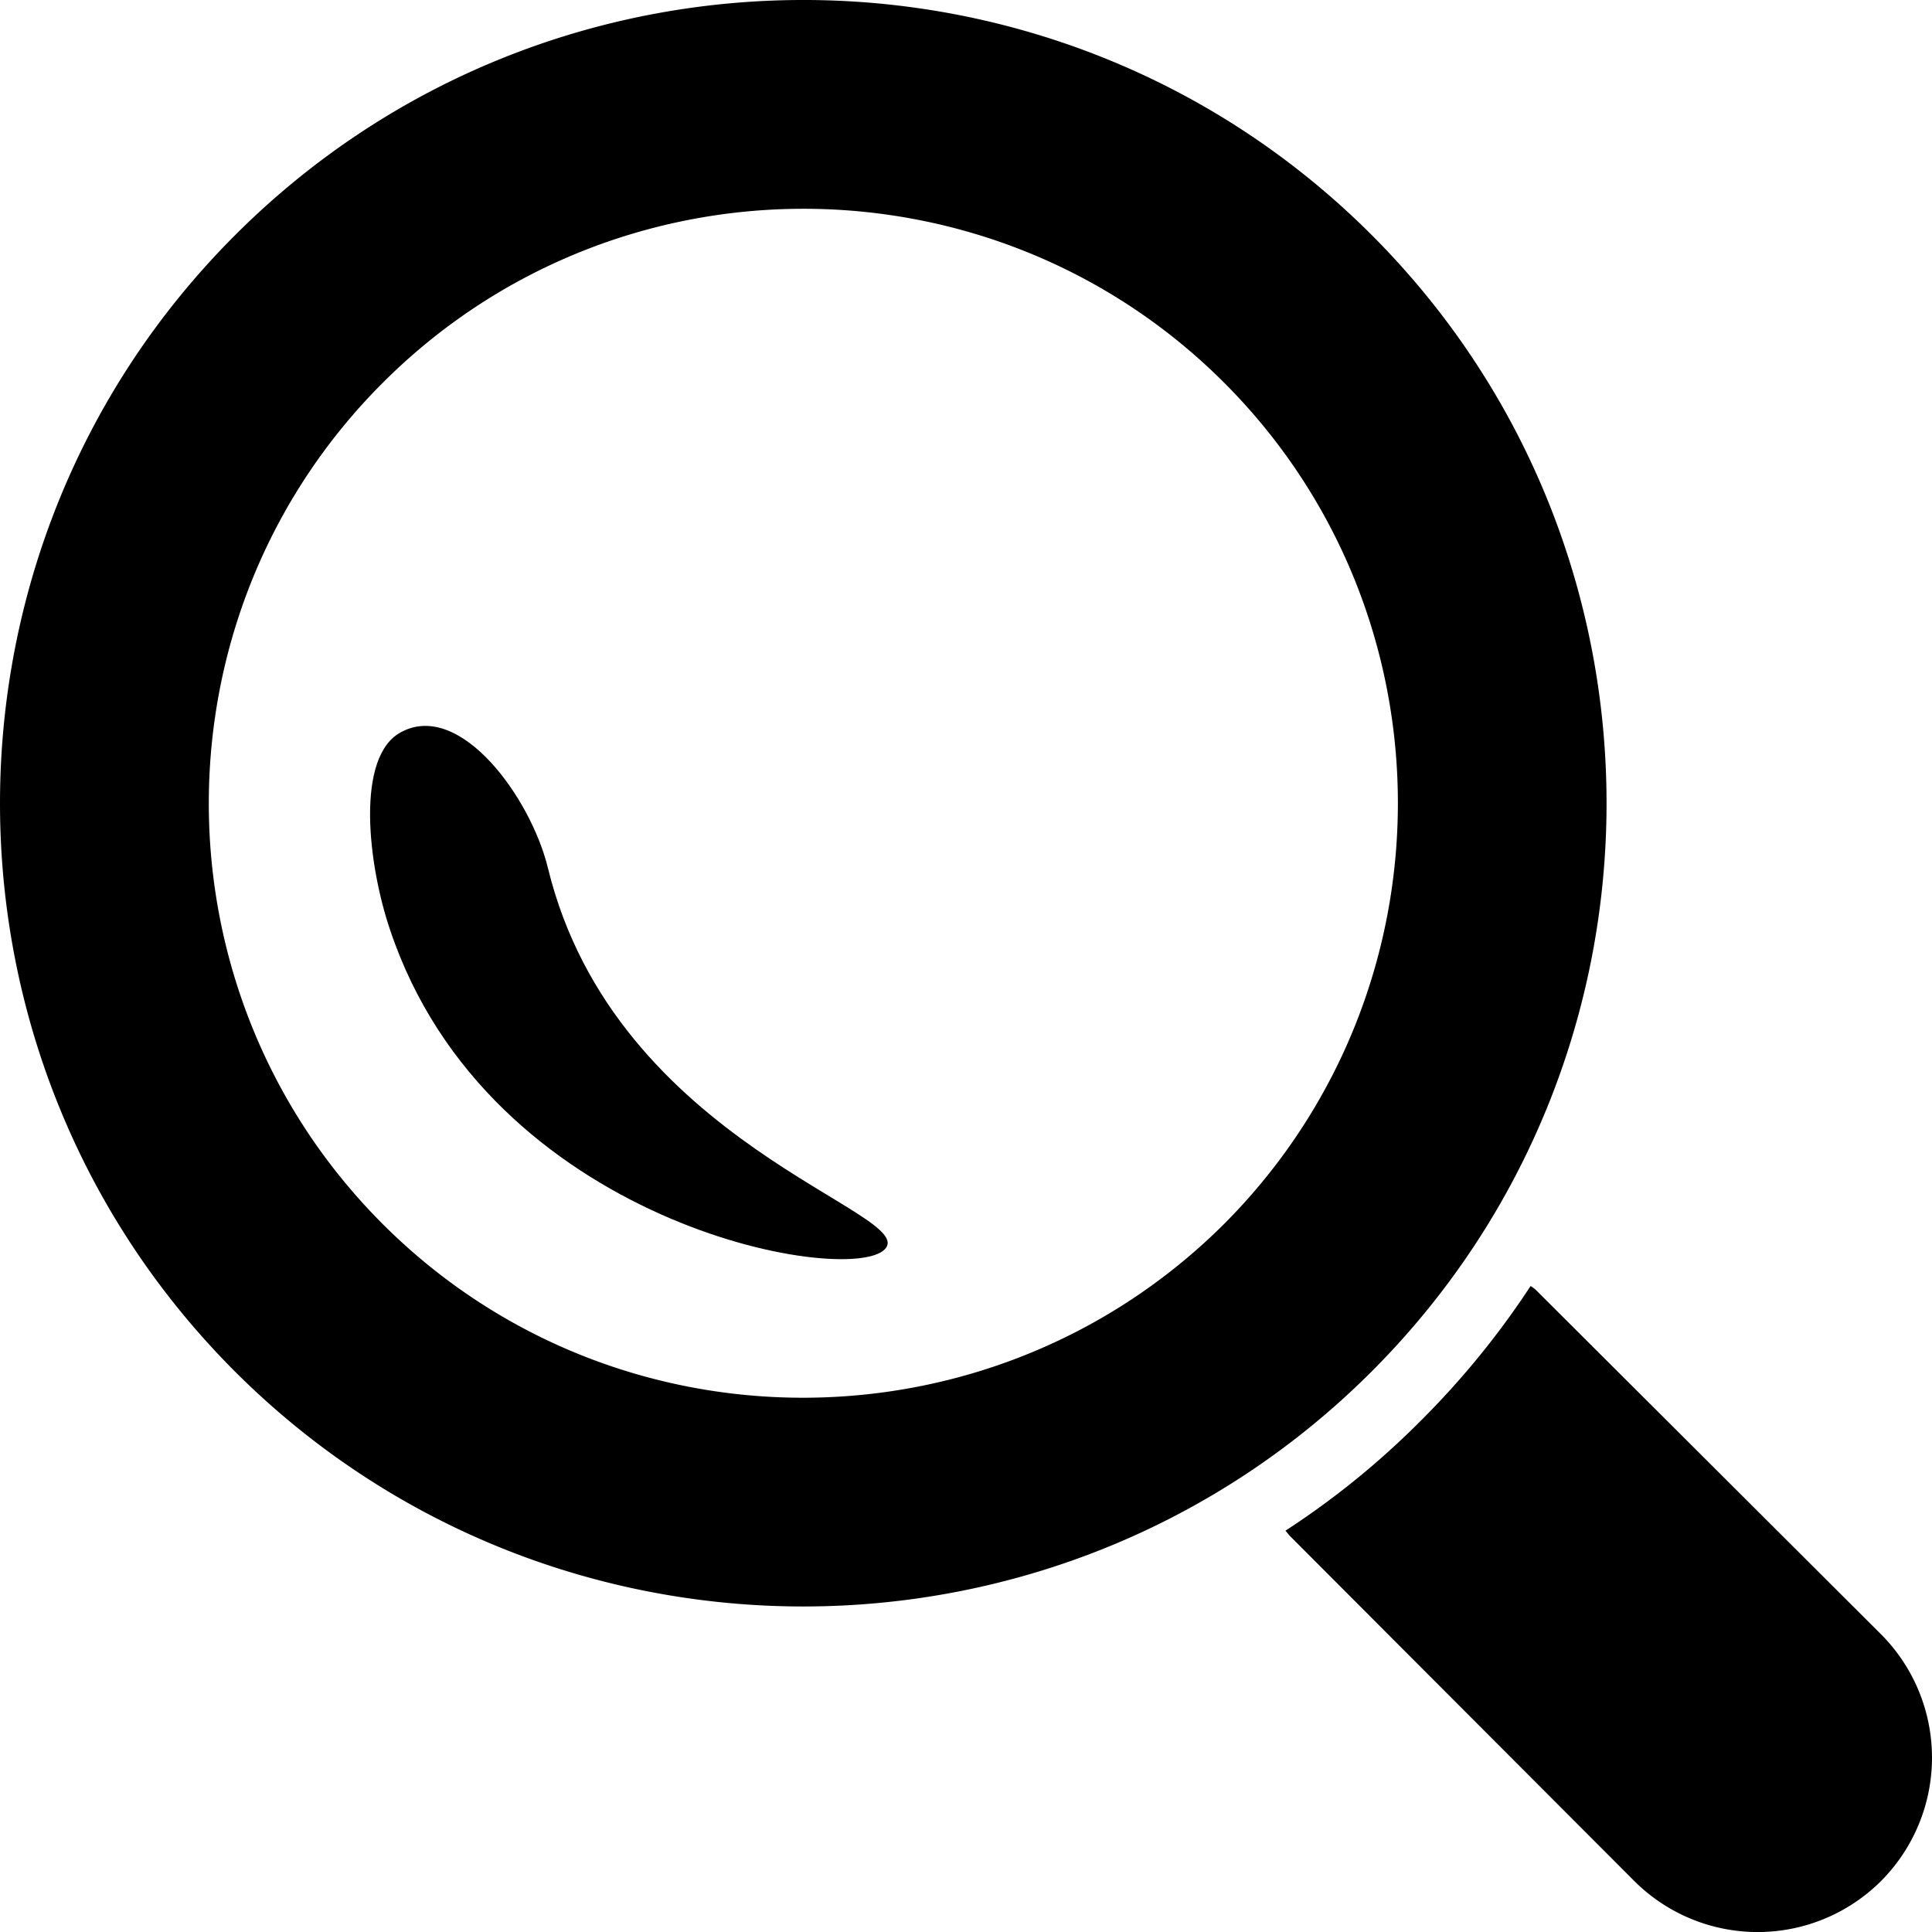
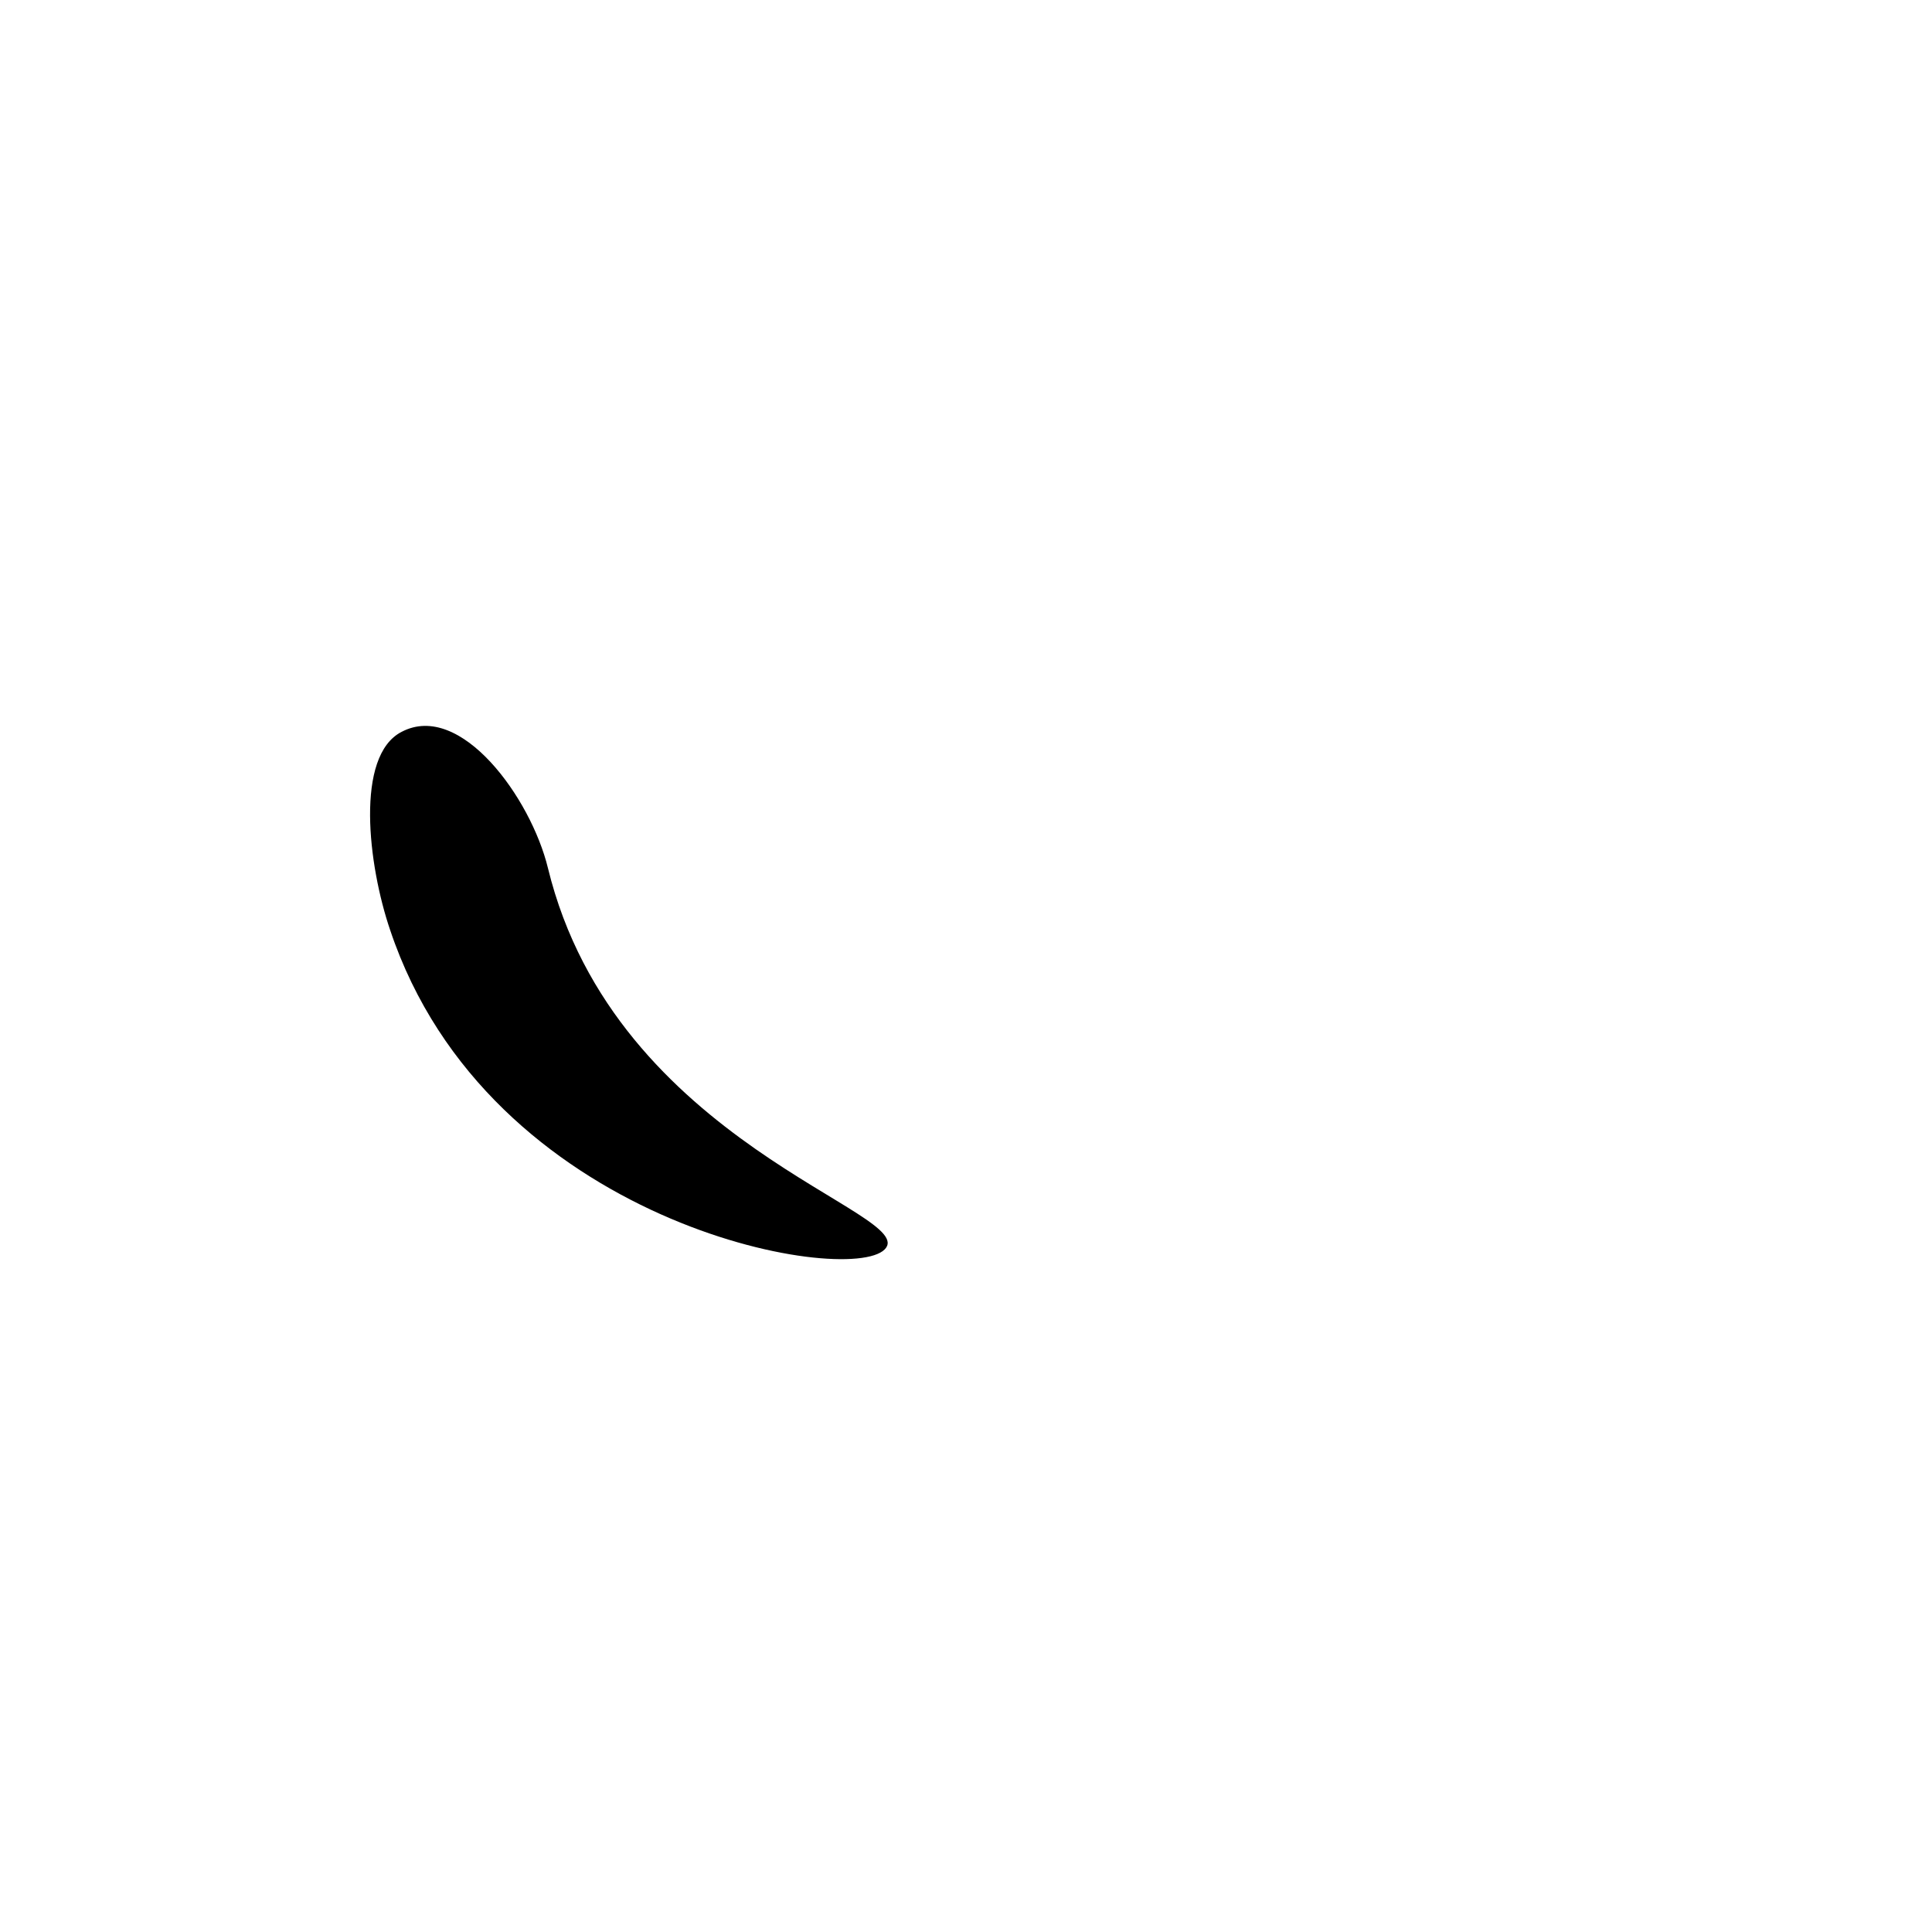
<svg xmlns="http://www.w3.org/2000/svg" version="1.1" width="512" height="512" x="0" y="0" viewBox="0 0 49.999 49.999" style="enable-background:new 0 0 512 512" xml:space="preserve" class="">
  <g>
-     <path d="m48.681 42.295-8.925-8.904c-.045-.045-.098-.078-.145-.11a21.653 21.653 0 0 1-2.843 3.487 21.27 21.27 0 0 1-3.501 2.845c.044.046.077.1.122.144l8.907 8.924a4.52 4.52 0 0 0 6.383 0 4.525 4.525 0 0 0 .002-6.386zM35.496 6.079c-8.108-8.106-21.298-8.106-29.407.002-8.117 8.106-8.118 21.306-.006 29.415 8.112 8.105 21.305 8.105 29.413-.001 8.108-8.108 8.107-21.309 0-29.416zM9.905 31.678c-6.003-6.003-6.001-15.776.002-21.773 6.003-6.002 15.77-6.002 21.771-.003 5.999 6 5.997 15.762 0 21.774-6.002 5.984-15.768 6.006-21.773.002z" fill="#000000" opacity="1" data-original="#000000" class="" />
    <path d="M14.18 22.464c-.441-1.812-2.257-4.326-3.785-3.525-1.211.618-.87 3.452-.299 5.128 2.552 7.621 11.833 9.232 12.798 8.268.949-.948-6.966-2.7-8.714-9.871z" fill="#000000" opacity="1" data-original="#000000" class="" />
  </g>
</svg>